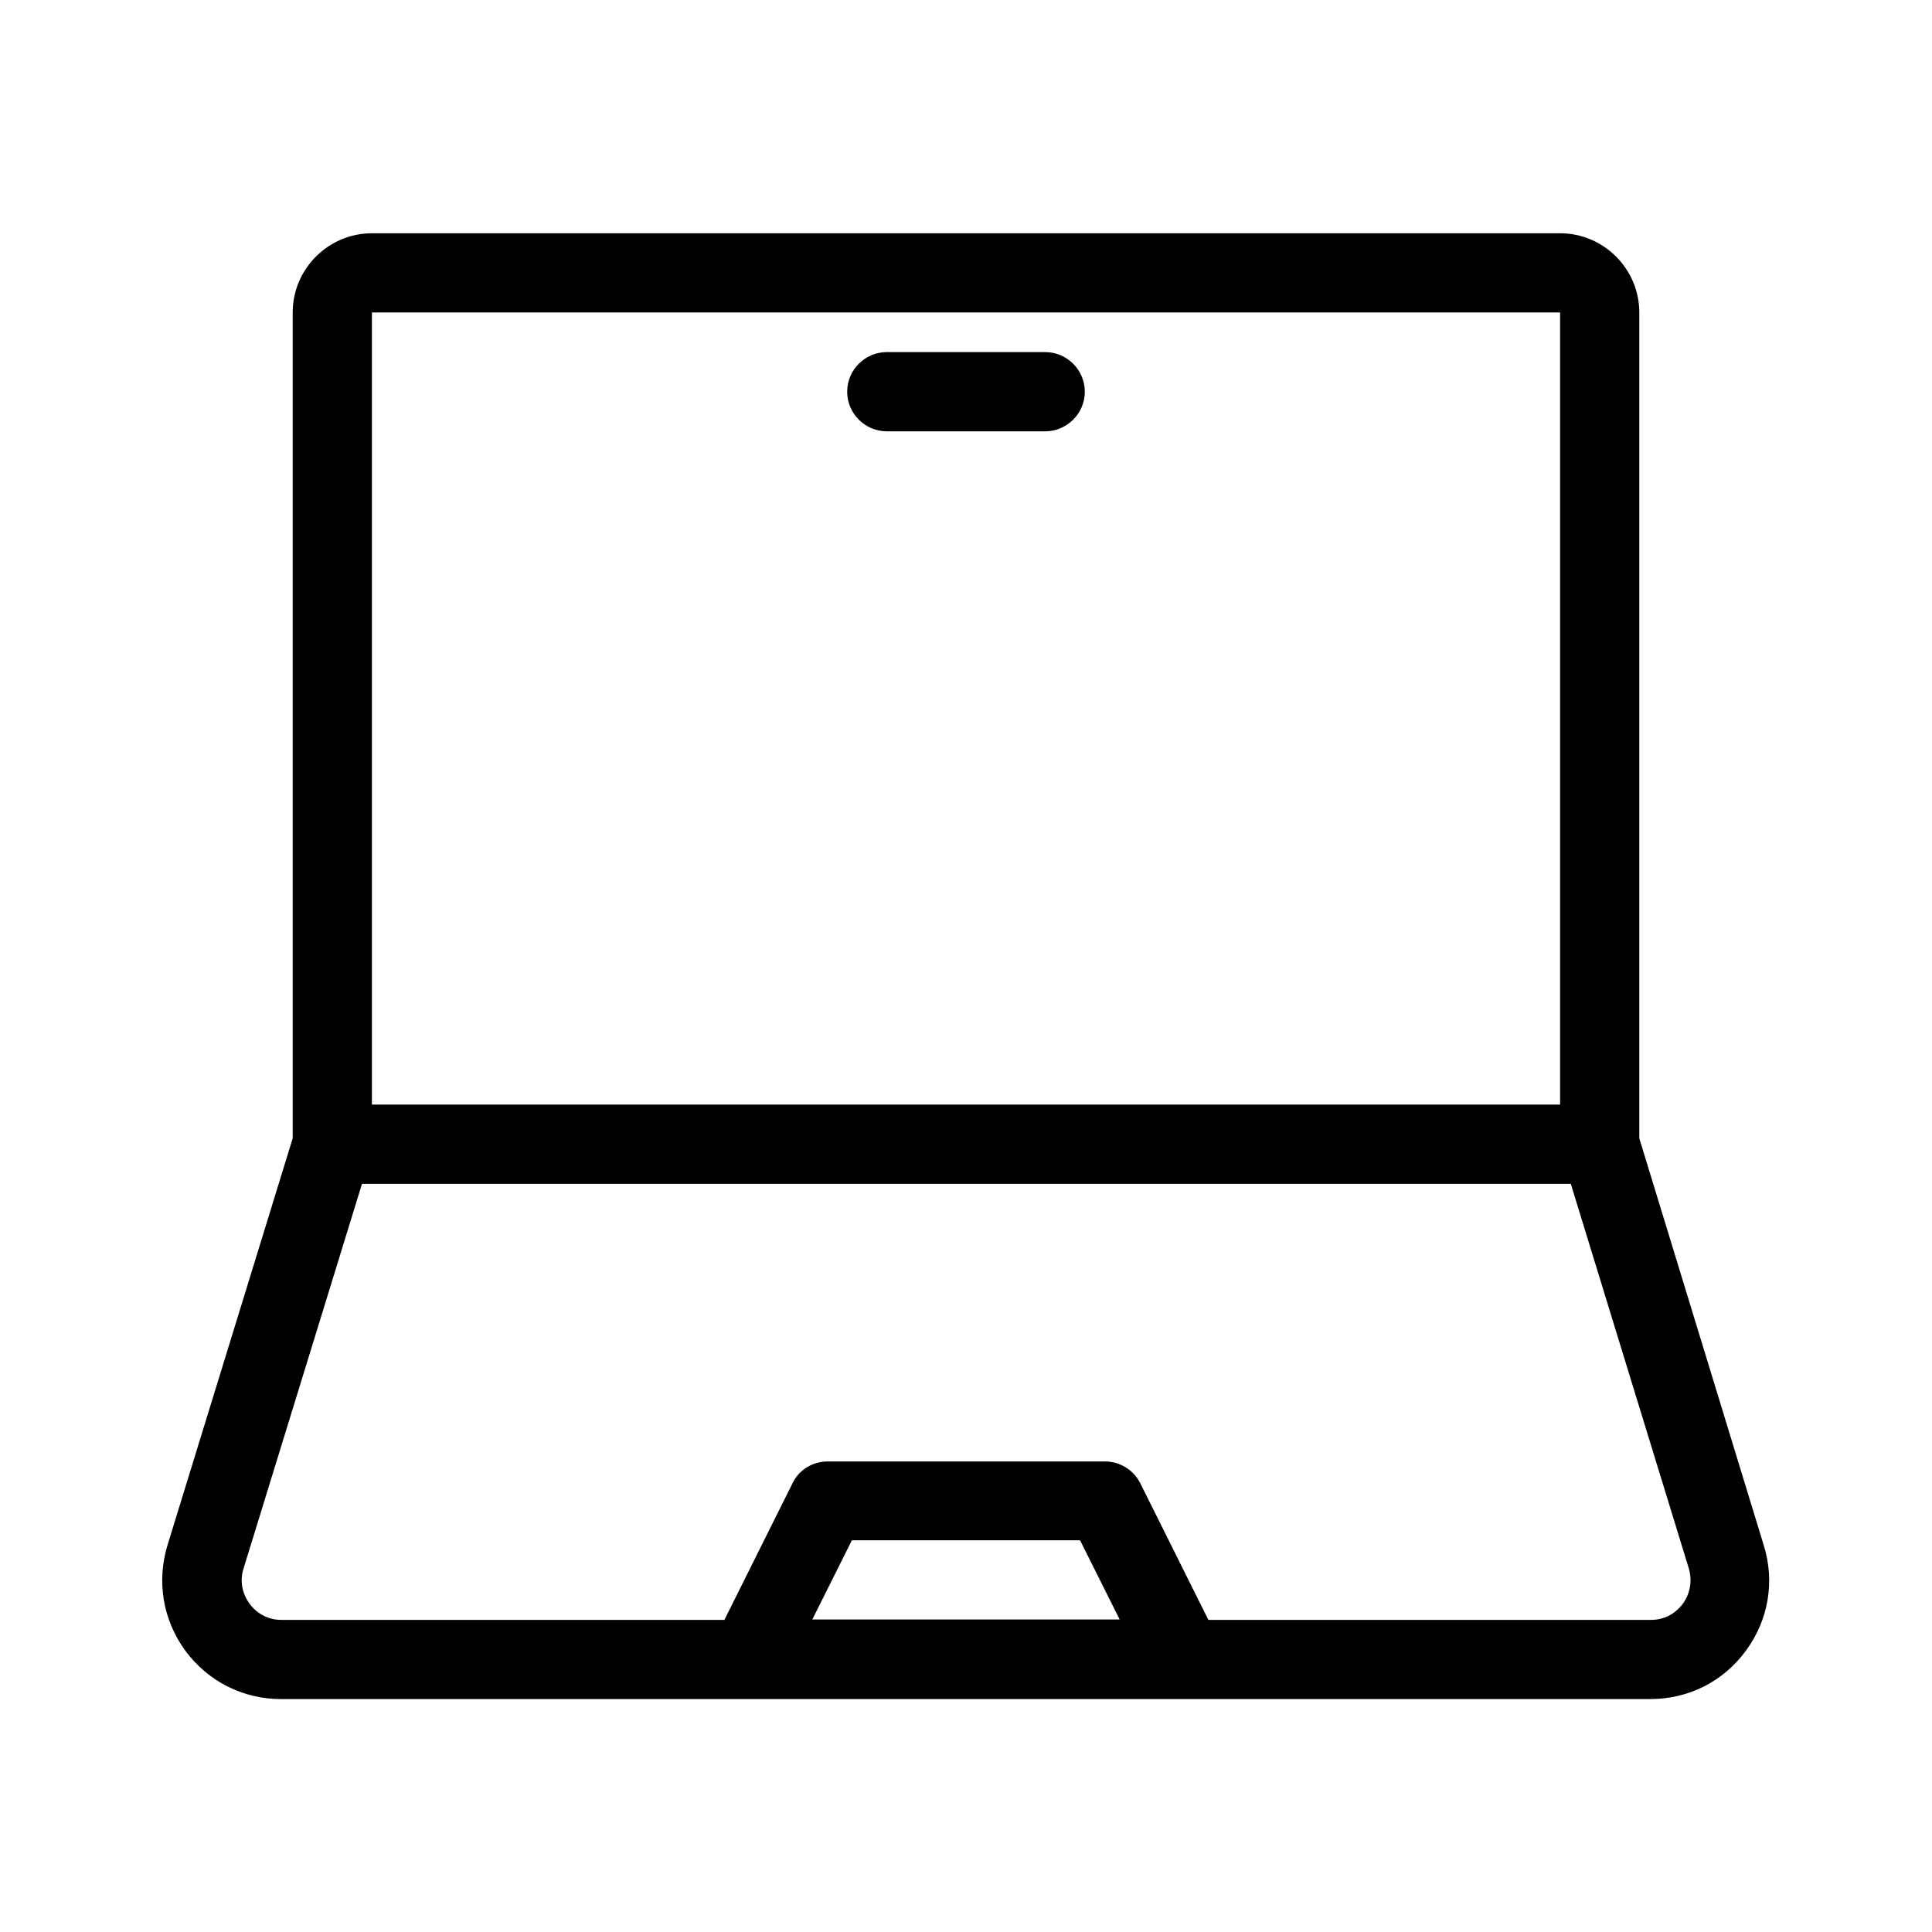
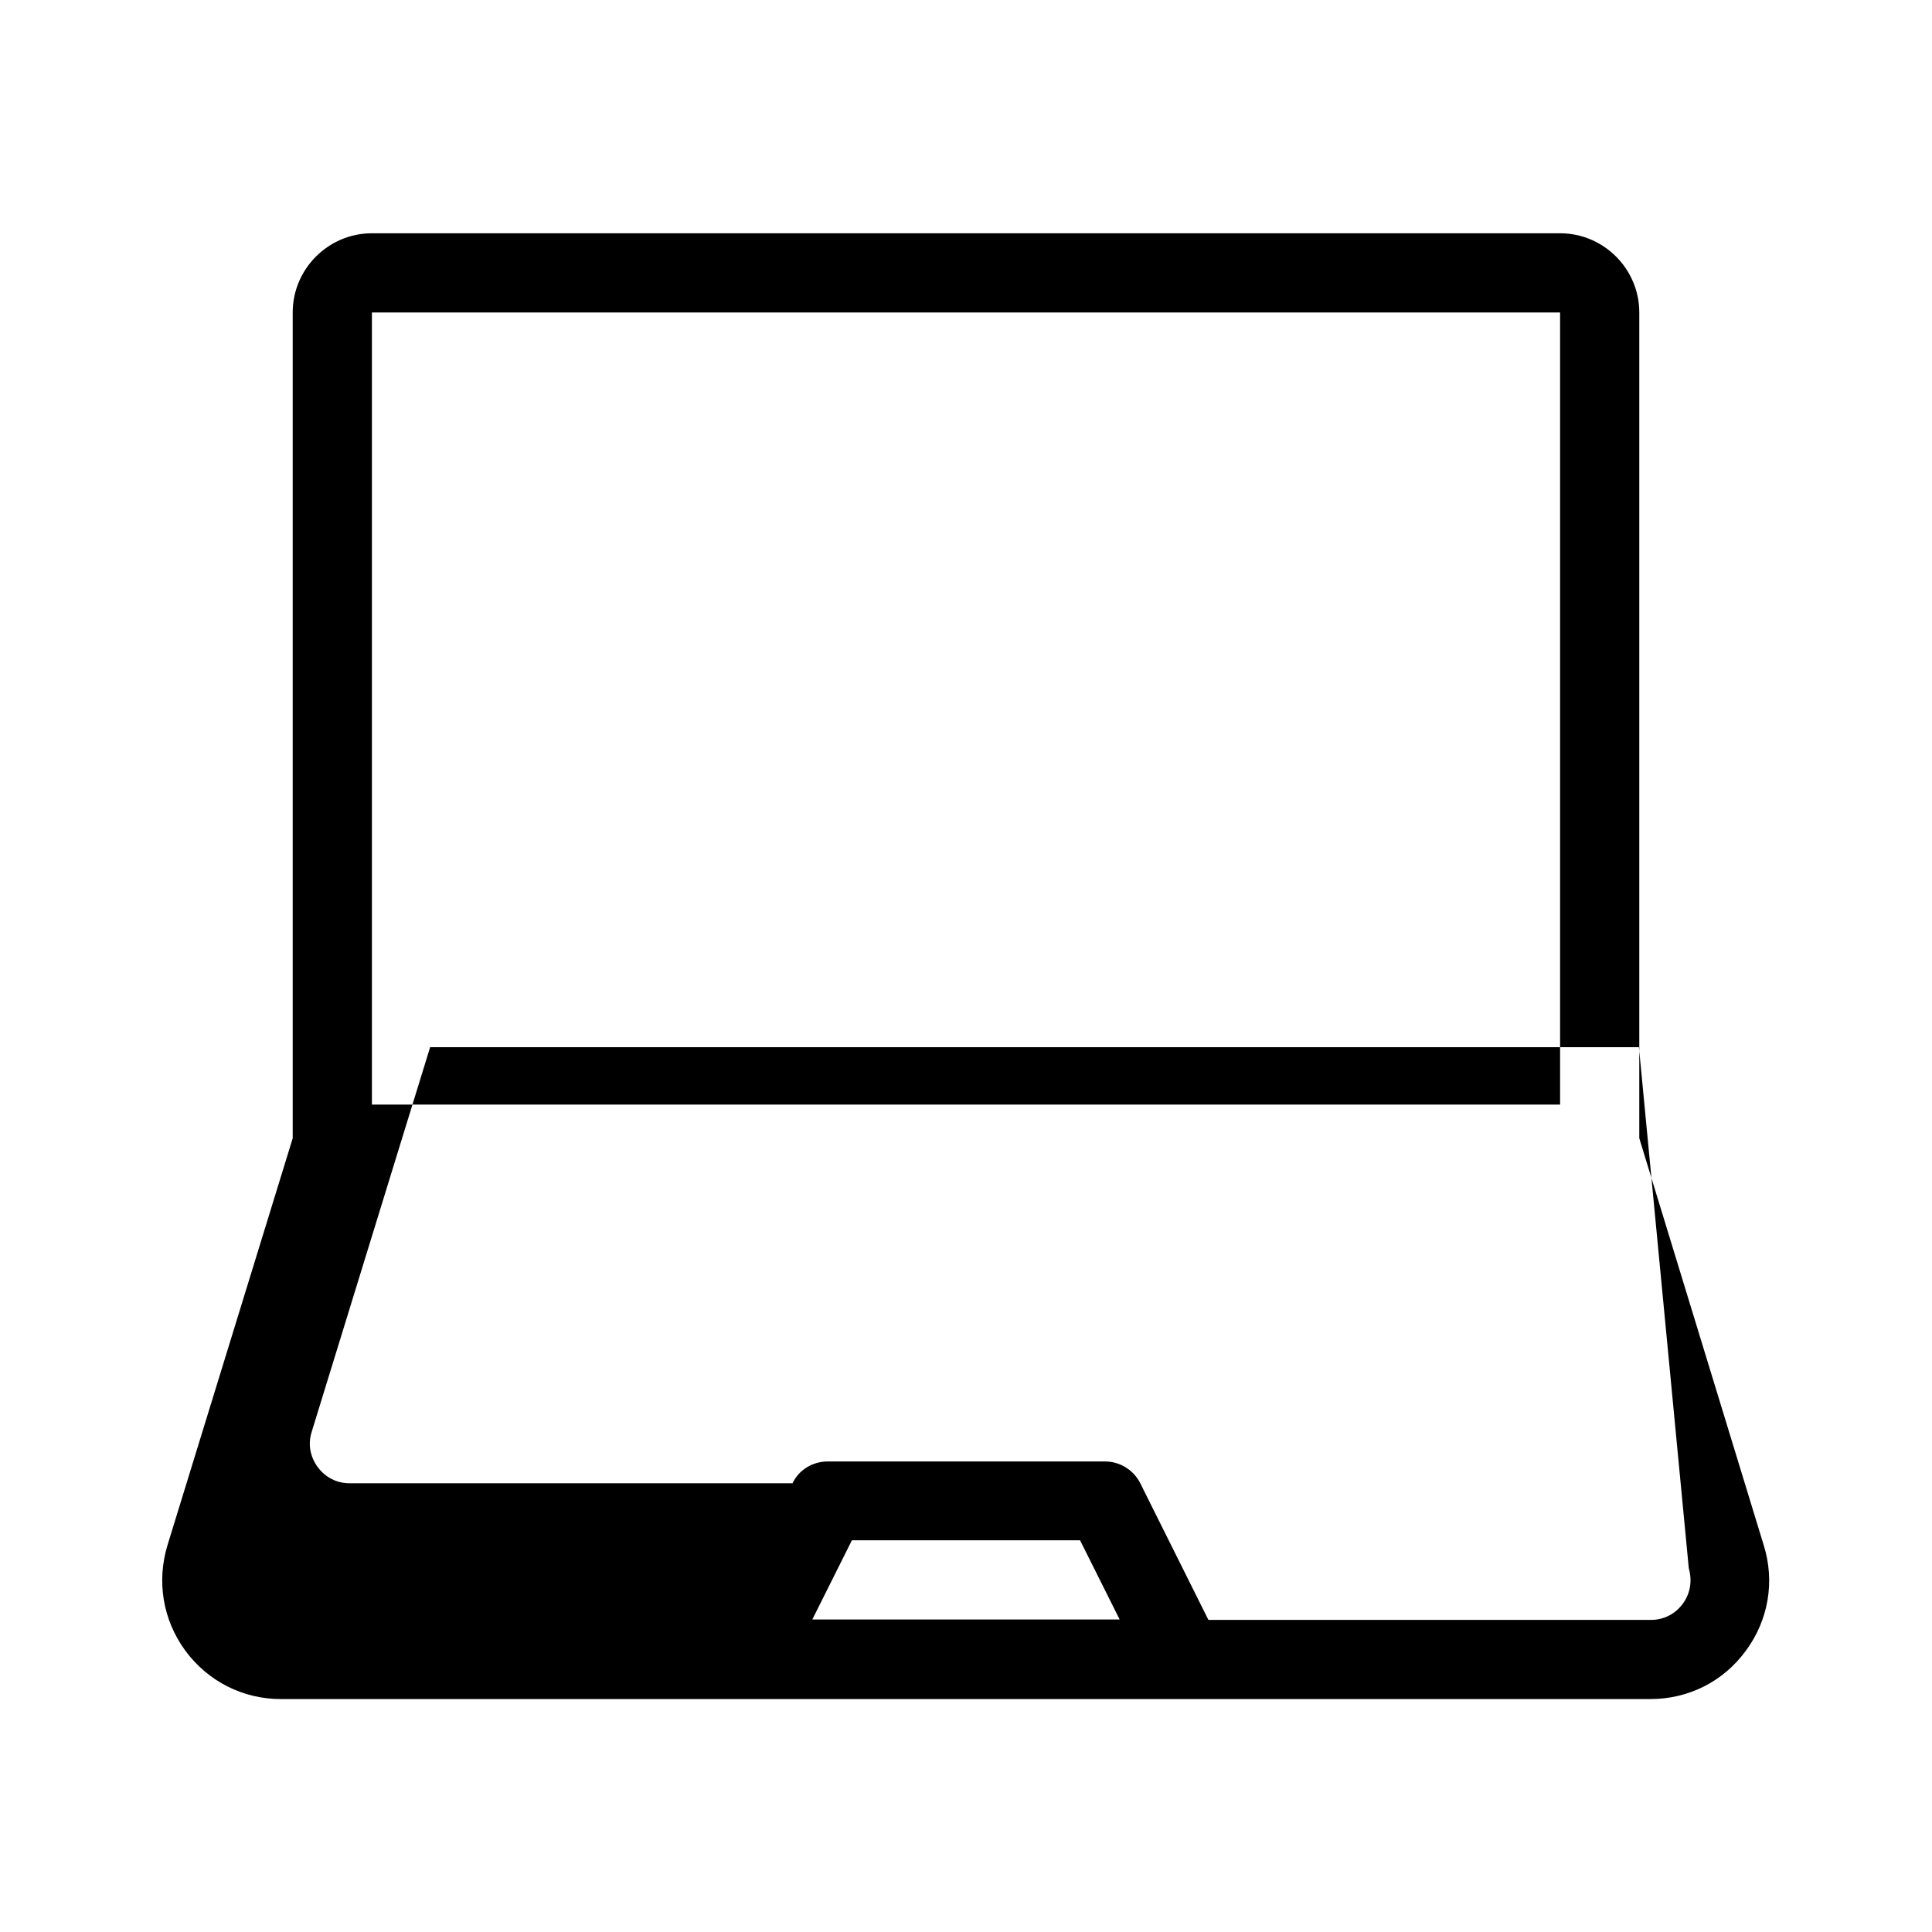
<svg xmlns="http://www.w3.org/2000/svg" fill="#000000" width="800px" height="800px" version="1.1" viewBox="144 144 512 512">
  <g>
-     <path d="m557.44 205.82h-314.88c-11.547 0-20.992 9.445-20.992 20.992v218.84l-33.168 107.79c-2.938 9.656-1.258 19.836 4.723 28.023 5.984 8.082 15.219 12.805 25.297 12.805h362.95c10.078 0 19.312-4.617 25.297-12.805 5.984-8.082 7.766-18.367 4.723-28.023l-32.961-107.79v-218.84c0-11.543-9.445-20.992-20.992-20.992zm-314.88 20.992h314.88v209.92h-314.88zm116.71 346.37 10.496-20.992h60.457l10.496 20.992zm232.28-13.539c0.945 3.254 0.418 6.613-1.574 9.34-1.996 2.731-5.039 4.305-8.398 4.305h-117.34l-18.055-36.211c-1.785-3.57-5.457-5.773-9.34-5.773h-73.473c-3.988 0-7.66 2.203-9.34 5.773l-18.055 36.211h-117.45c-3.359 0-6.402-1.574-8.398-4.305s-2.625-6.086-1.574-9.34l31.383-101.92h320.34z" />
-     <path d="m420.99 237.31h-41.984c-5.773 0-10.496 4.723-10.496 10.496 0 5.773 4.723 10.496 10.496 10.496h41.984c5.773 0 10.496-4.723 10.496-10.496 0-5.769-4.727-10.496-10.496-10.496z" />
+     <path d="m557.44 205.82h-314.88c-11.547 0-20.992 9.445-20.992 20.992v218.84l-33.168 107.79c-2.938 9.656-1.258 19.836 4.723 28.023 5.984 8.082 15.219 12.805 25.297 12.805h362.95c10.078 0 19.312-4.617 25.297-12.805 5.984-8.082 7.766-18.367 4.723-28.023l-32.961-107.79v-218.84c0-11.543-9.445-20.992-20.992-20.992zm-314.88 20.992h314.88v209.92h-314.88zm116.71 346.37 10.496-20.992h60.457l10.496 20.992zm232.28-13.539c0.945 3.254 0.418 6.613-1.574 9.34-1.996 2.731-5.039 4.305-8.398 4.305h-117.34l-18.055-36.211c-1.785-3.57-5.457-5.773-9.34-5.773h-73.473c-3.988 0-7.66 2.203-9.34 5.773h-117.45c-3.359 0-6.402-1.574-8.398-4.305s-2.625-6.086-1.574-9.34l31.383-101.92h320.34z" />
  </g>
</svg>